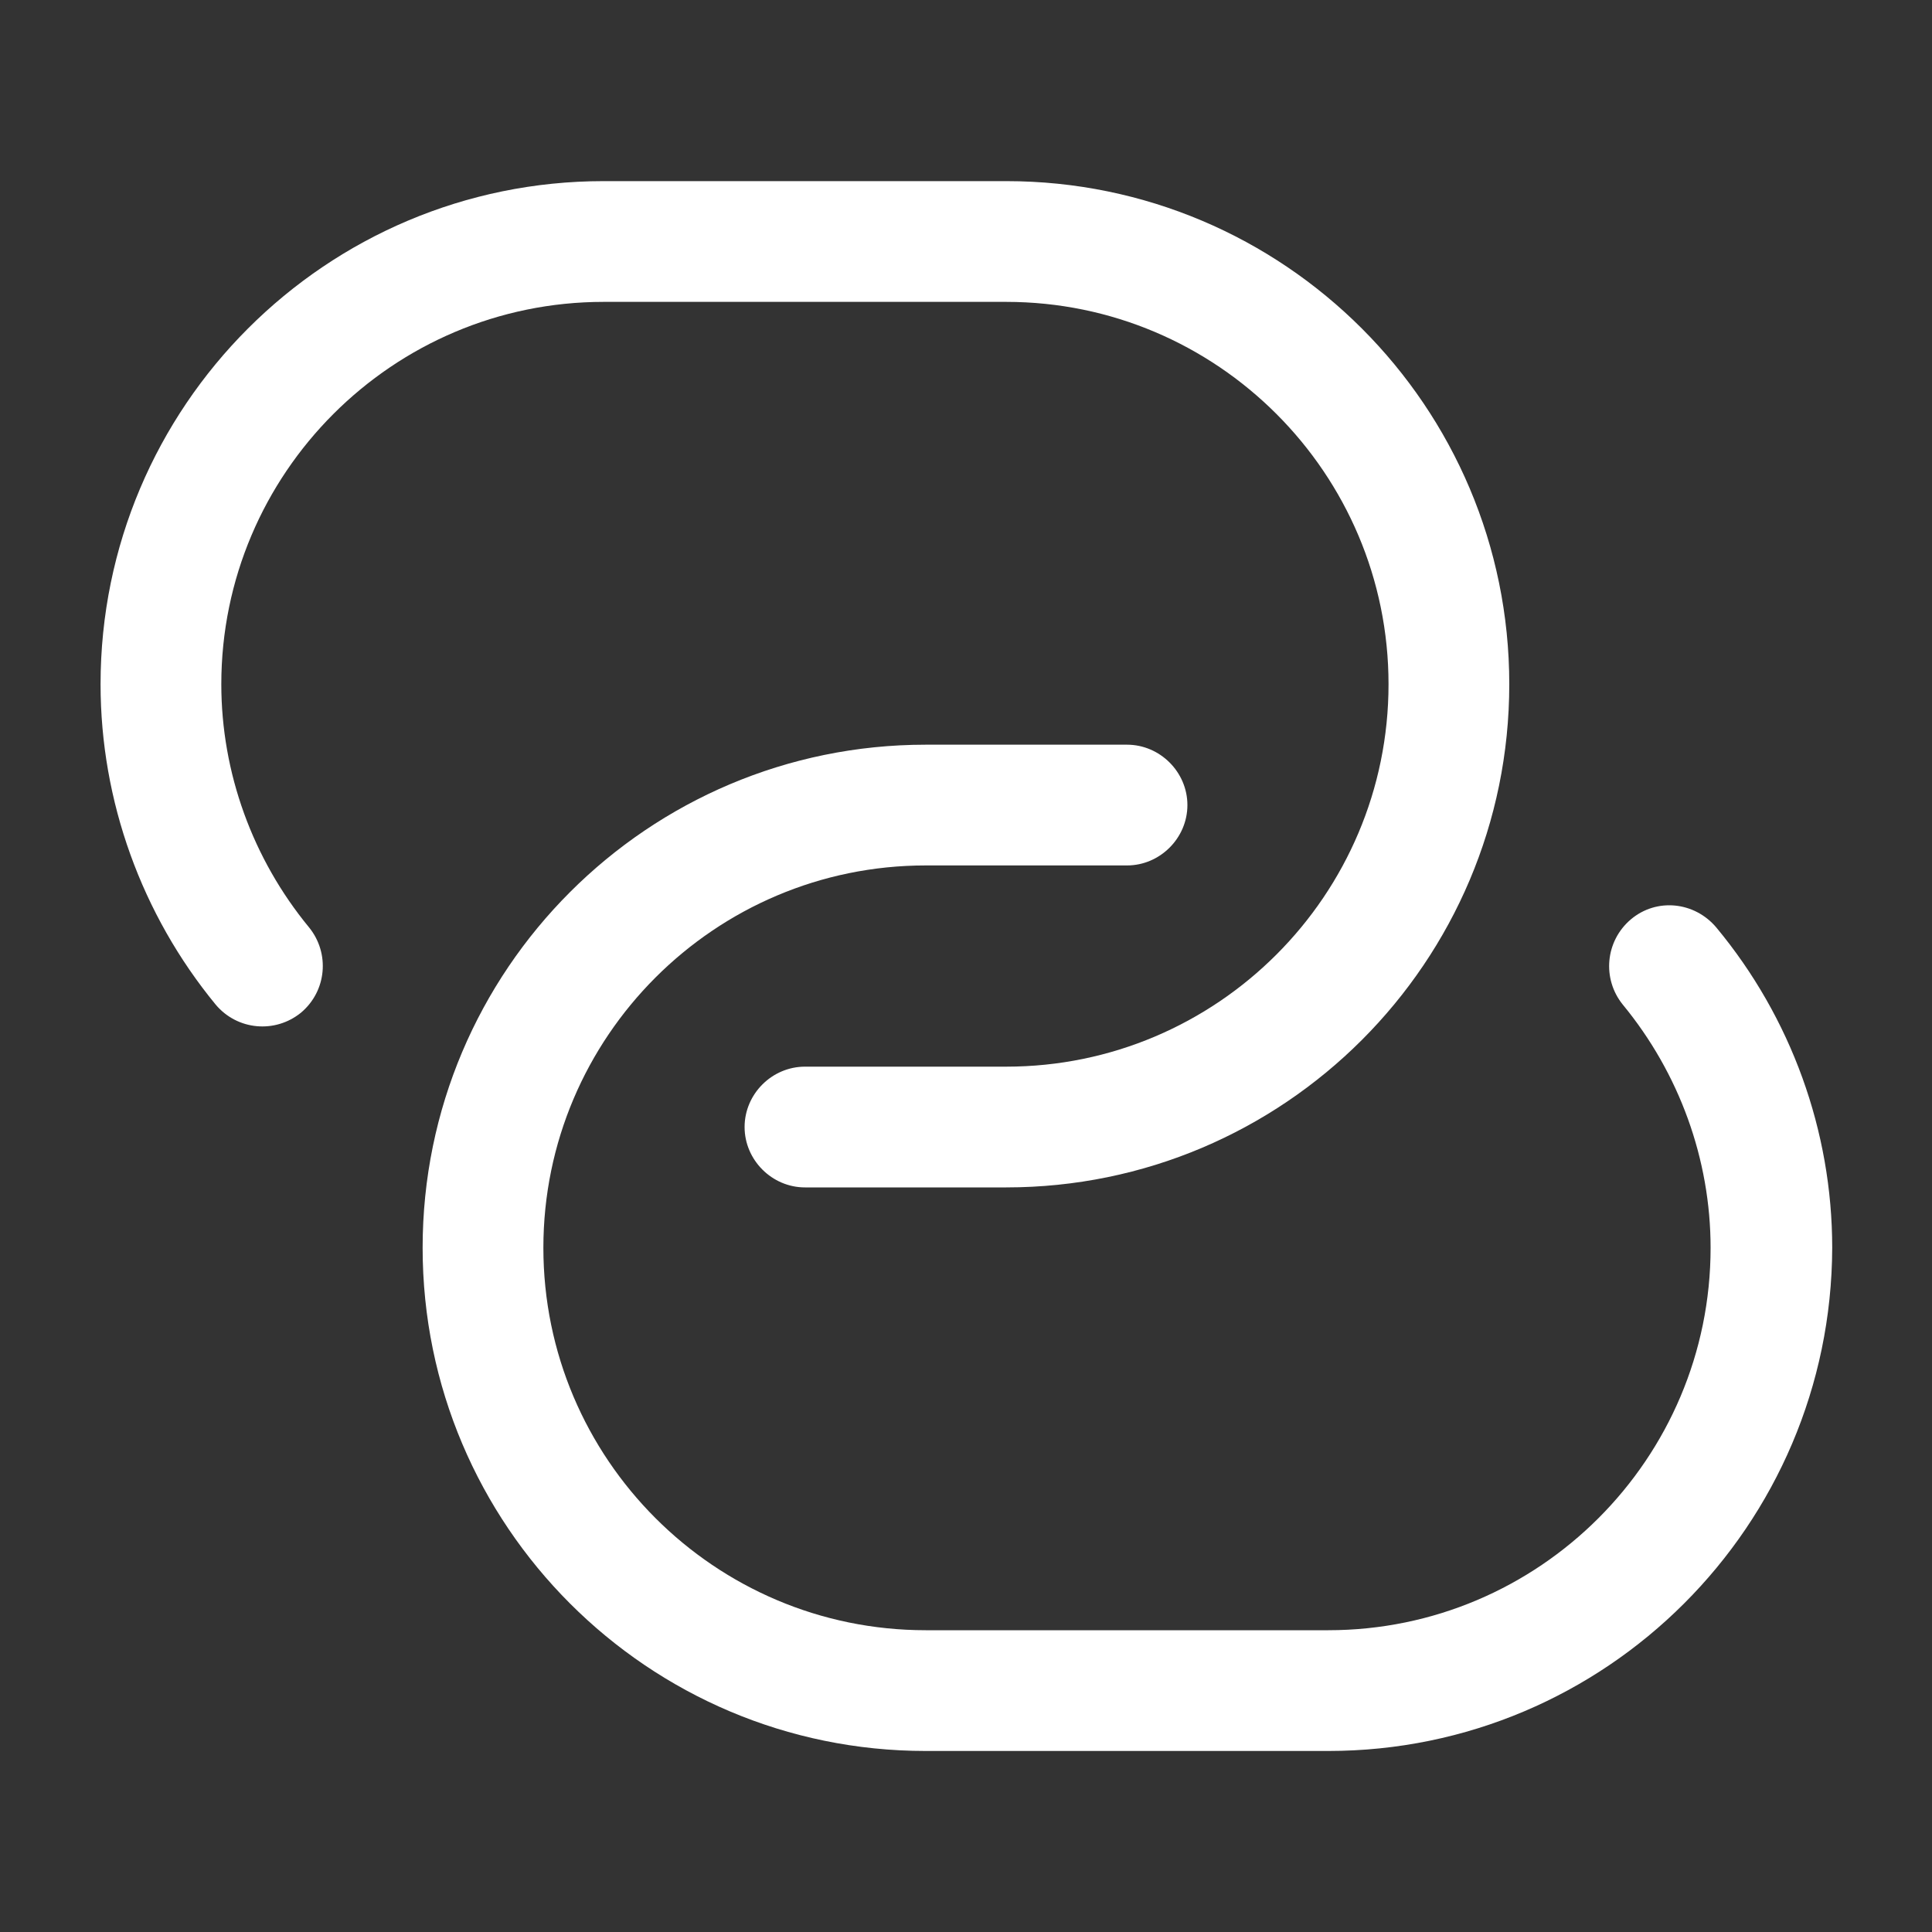
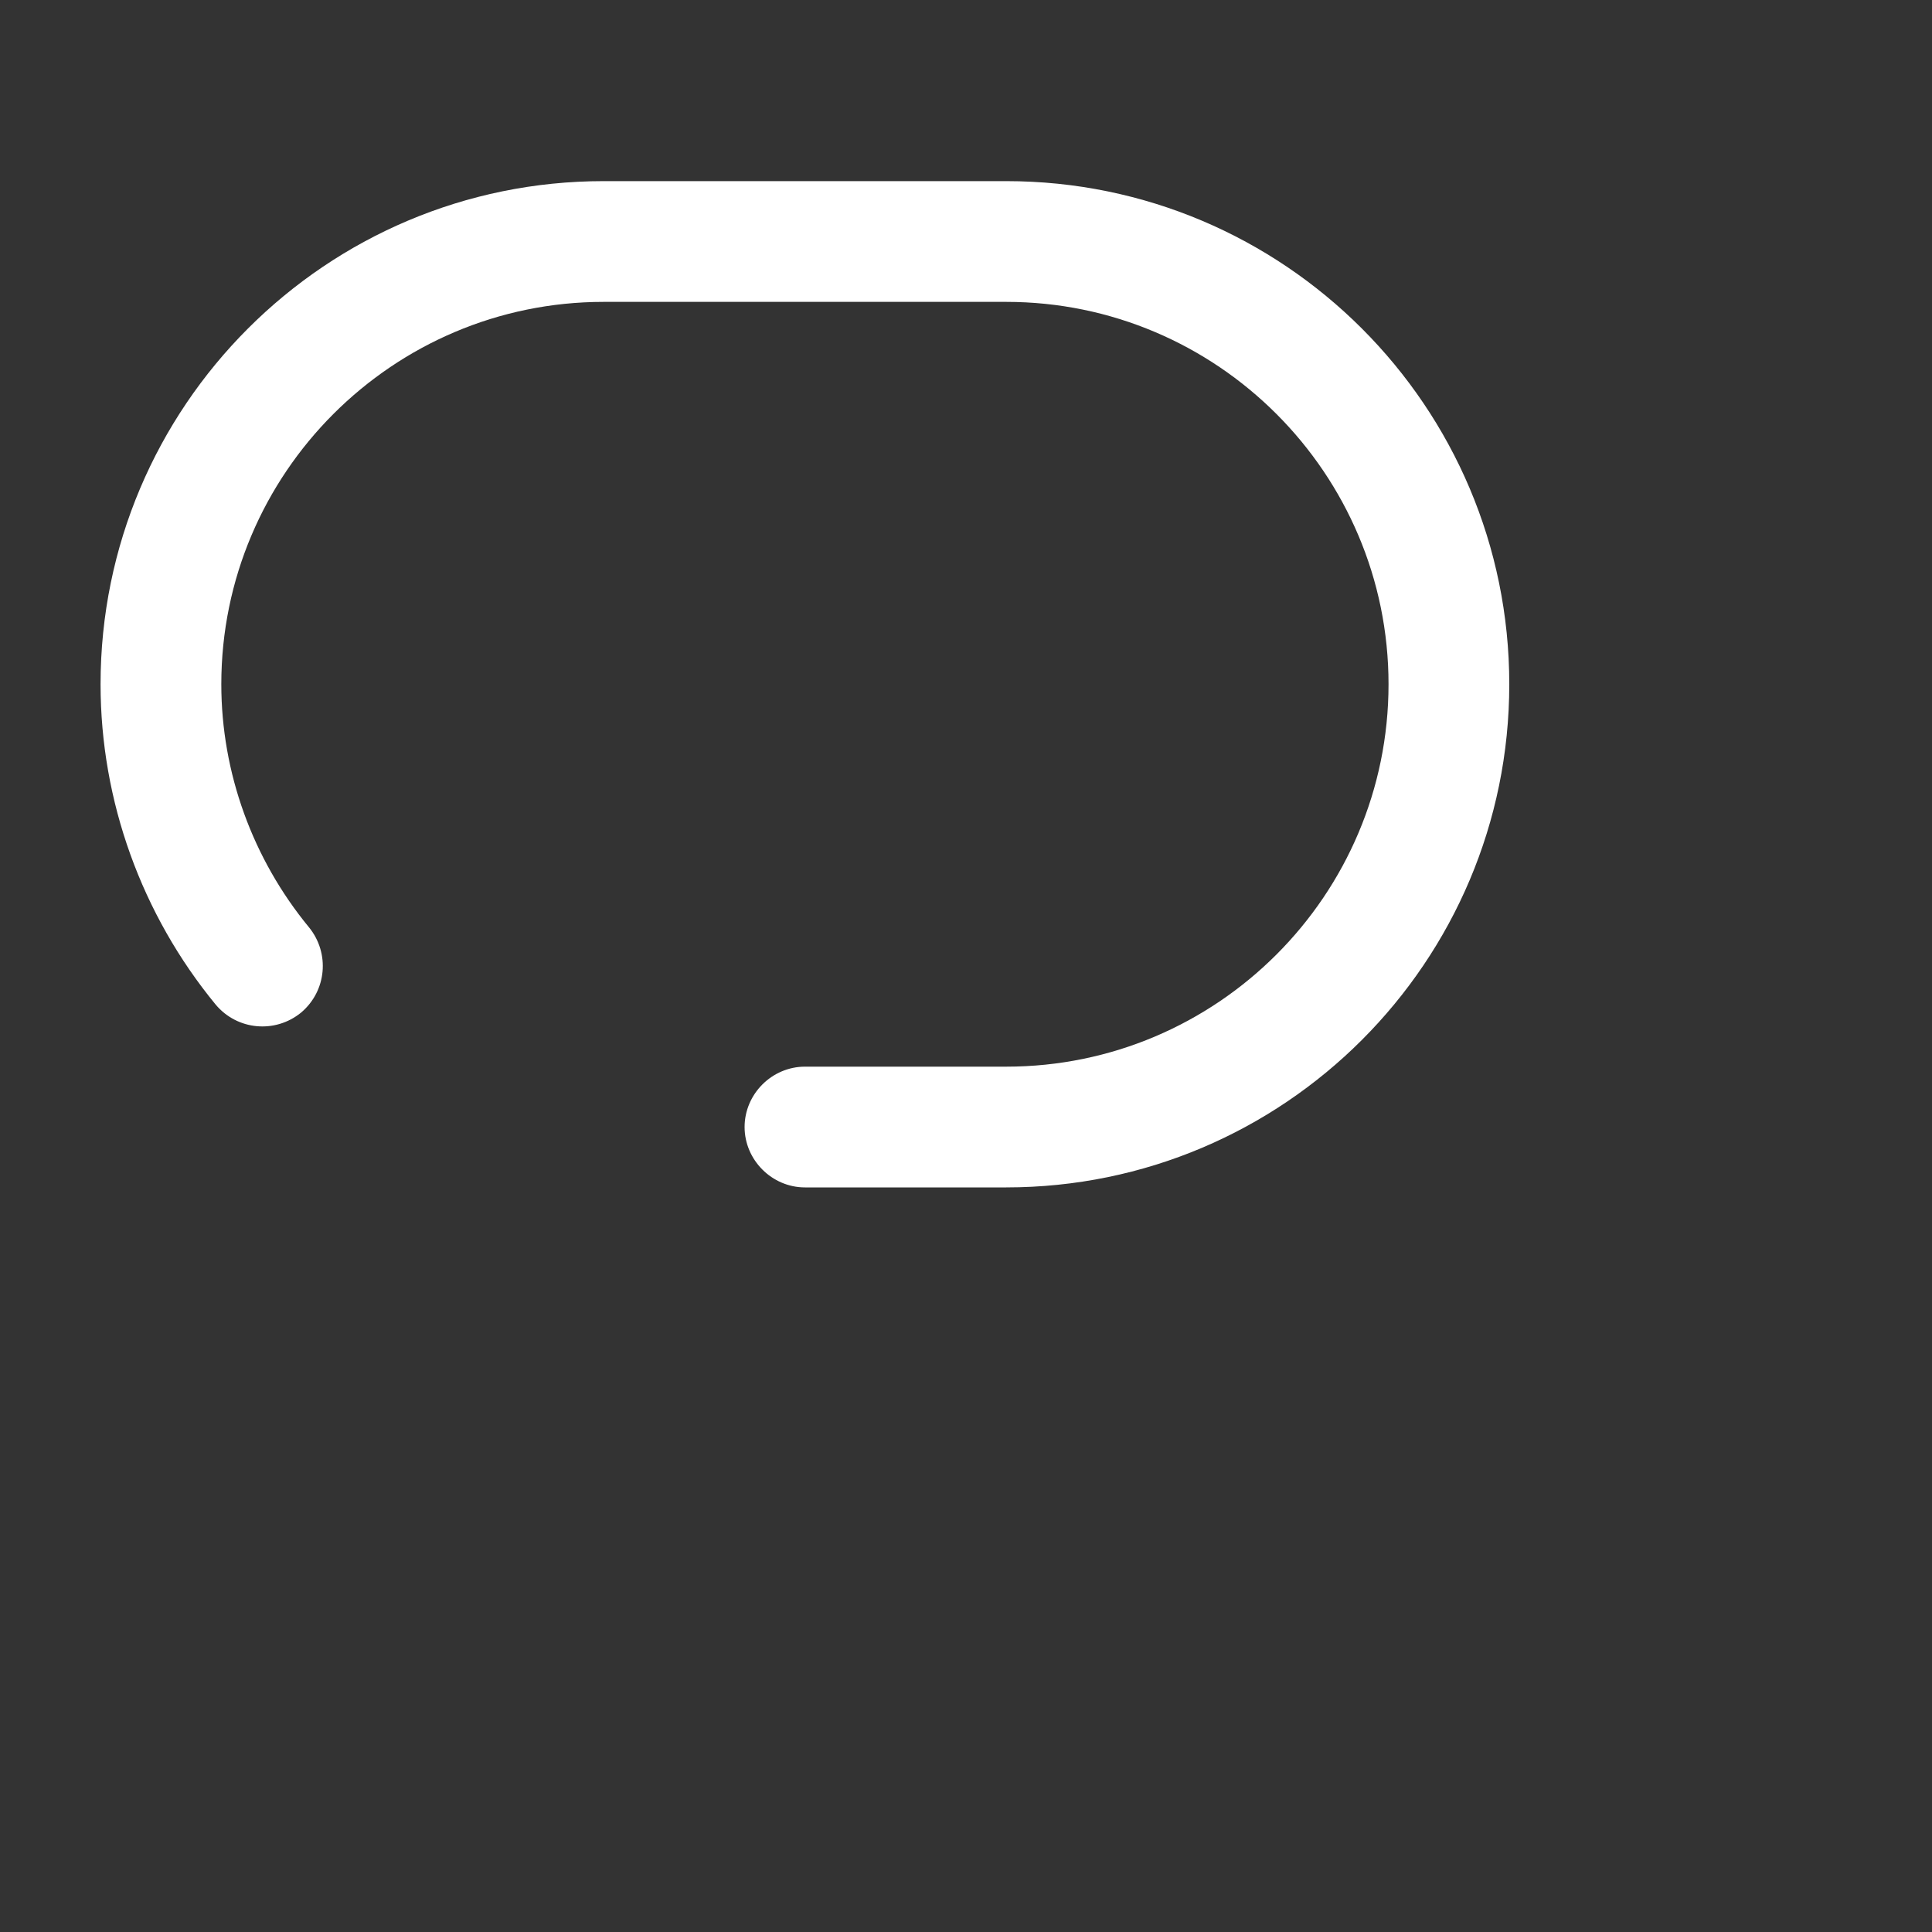
<svg xmlns="http://www.w3.org/2000/svg" width="20" height="20" viewBox="0 0 20 20" fill="none">
  <rect x="0" y="0" width="20" height="20" fill="#333333" stroke="none" />
  <g id="vuesax/bold/link">
    <g id="link">
      <path id="Vector" d="M10.416 12.292H8.333C7.991 12.292 7.708 12.008 7.708 11.667C7.708 11.325 7.991 11.042 8.333 11.042H10.416C12.599 11.042 14.374 9.267 14.374 7.083C14.374 4.9 12.599 3.125 10.416 3.125H6.249C4.066 3.125 2.291 4.9 2.291 7.083C2.291 8 2.616 8.892 3.199 9.6C3.416 9.867 3.383 10.258 3.116 10.483C2.849 10.7 2.458 10.667 2.233 10.4C1.466 9.467 1.041 8.292 1.041 7.083C1.041 4.208 3.374 1.875 6.249 1.875H10.416C13.291 1.875 15.624 4.208 15.624 7.083C15.624 9.958 13.291 12.292 10.416 12.292Z" fill="white" />
-       <path id="Vector_2" d="M13.75 18.126H9.583C6.708 18.126 4.375 15.792 4.375 12.917C4.375 10.042 6.708 7.709 9.583 7.709H11.667C12.008 7.709 12.292 7.992 12.292 8.334C12.292 8.676 12.008 8.959 11.667 8.959H9.583C7.4 8.959 5.625 10.734 5.625 12.917C5.625 15.101 7.4 16.876 9.583 16.876H13.75C15.933 16.876 17.708 15.101 17.708 12.917C17.708 12.001 17.383 11.109 16.8 10.401C16.583 10.134 16.617 9.742 16.883 9.517C17.15 9.292 17.542 9.334 17.767 9.601C18.542 10.534 18.967 11.709 18.967 12.917C18.958 15.792 16.625 18.126 13.75 18.126Z" fill="white" />
    </g>
  </g>
</svg>